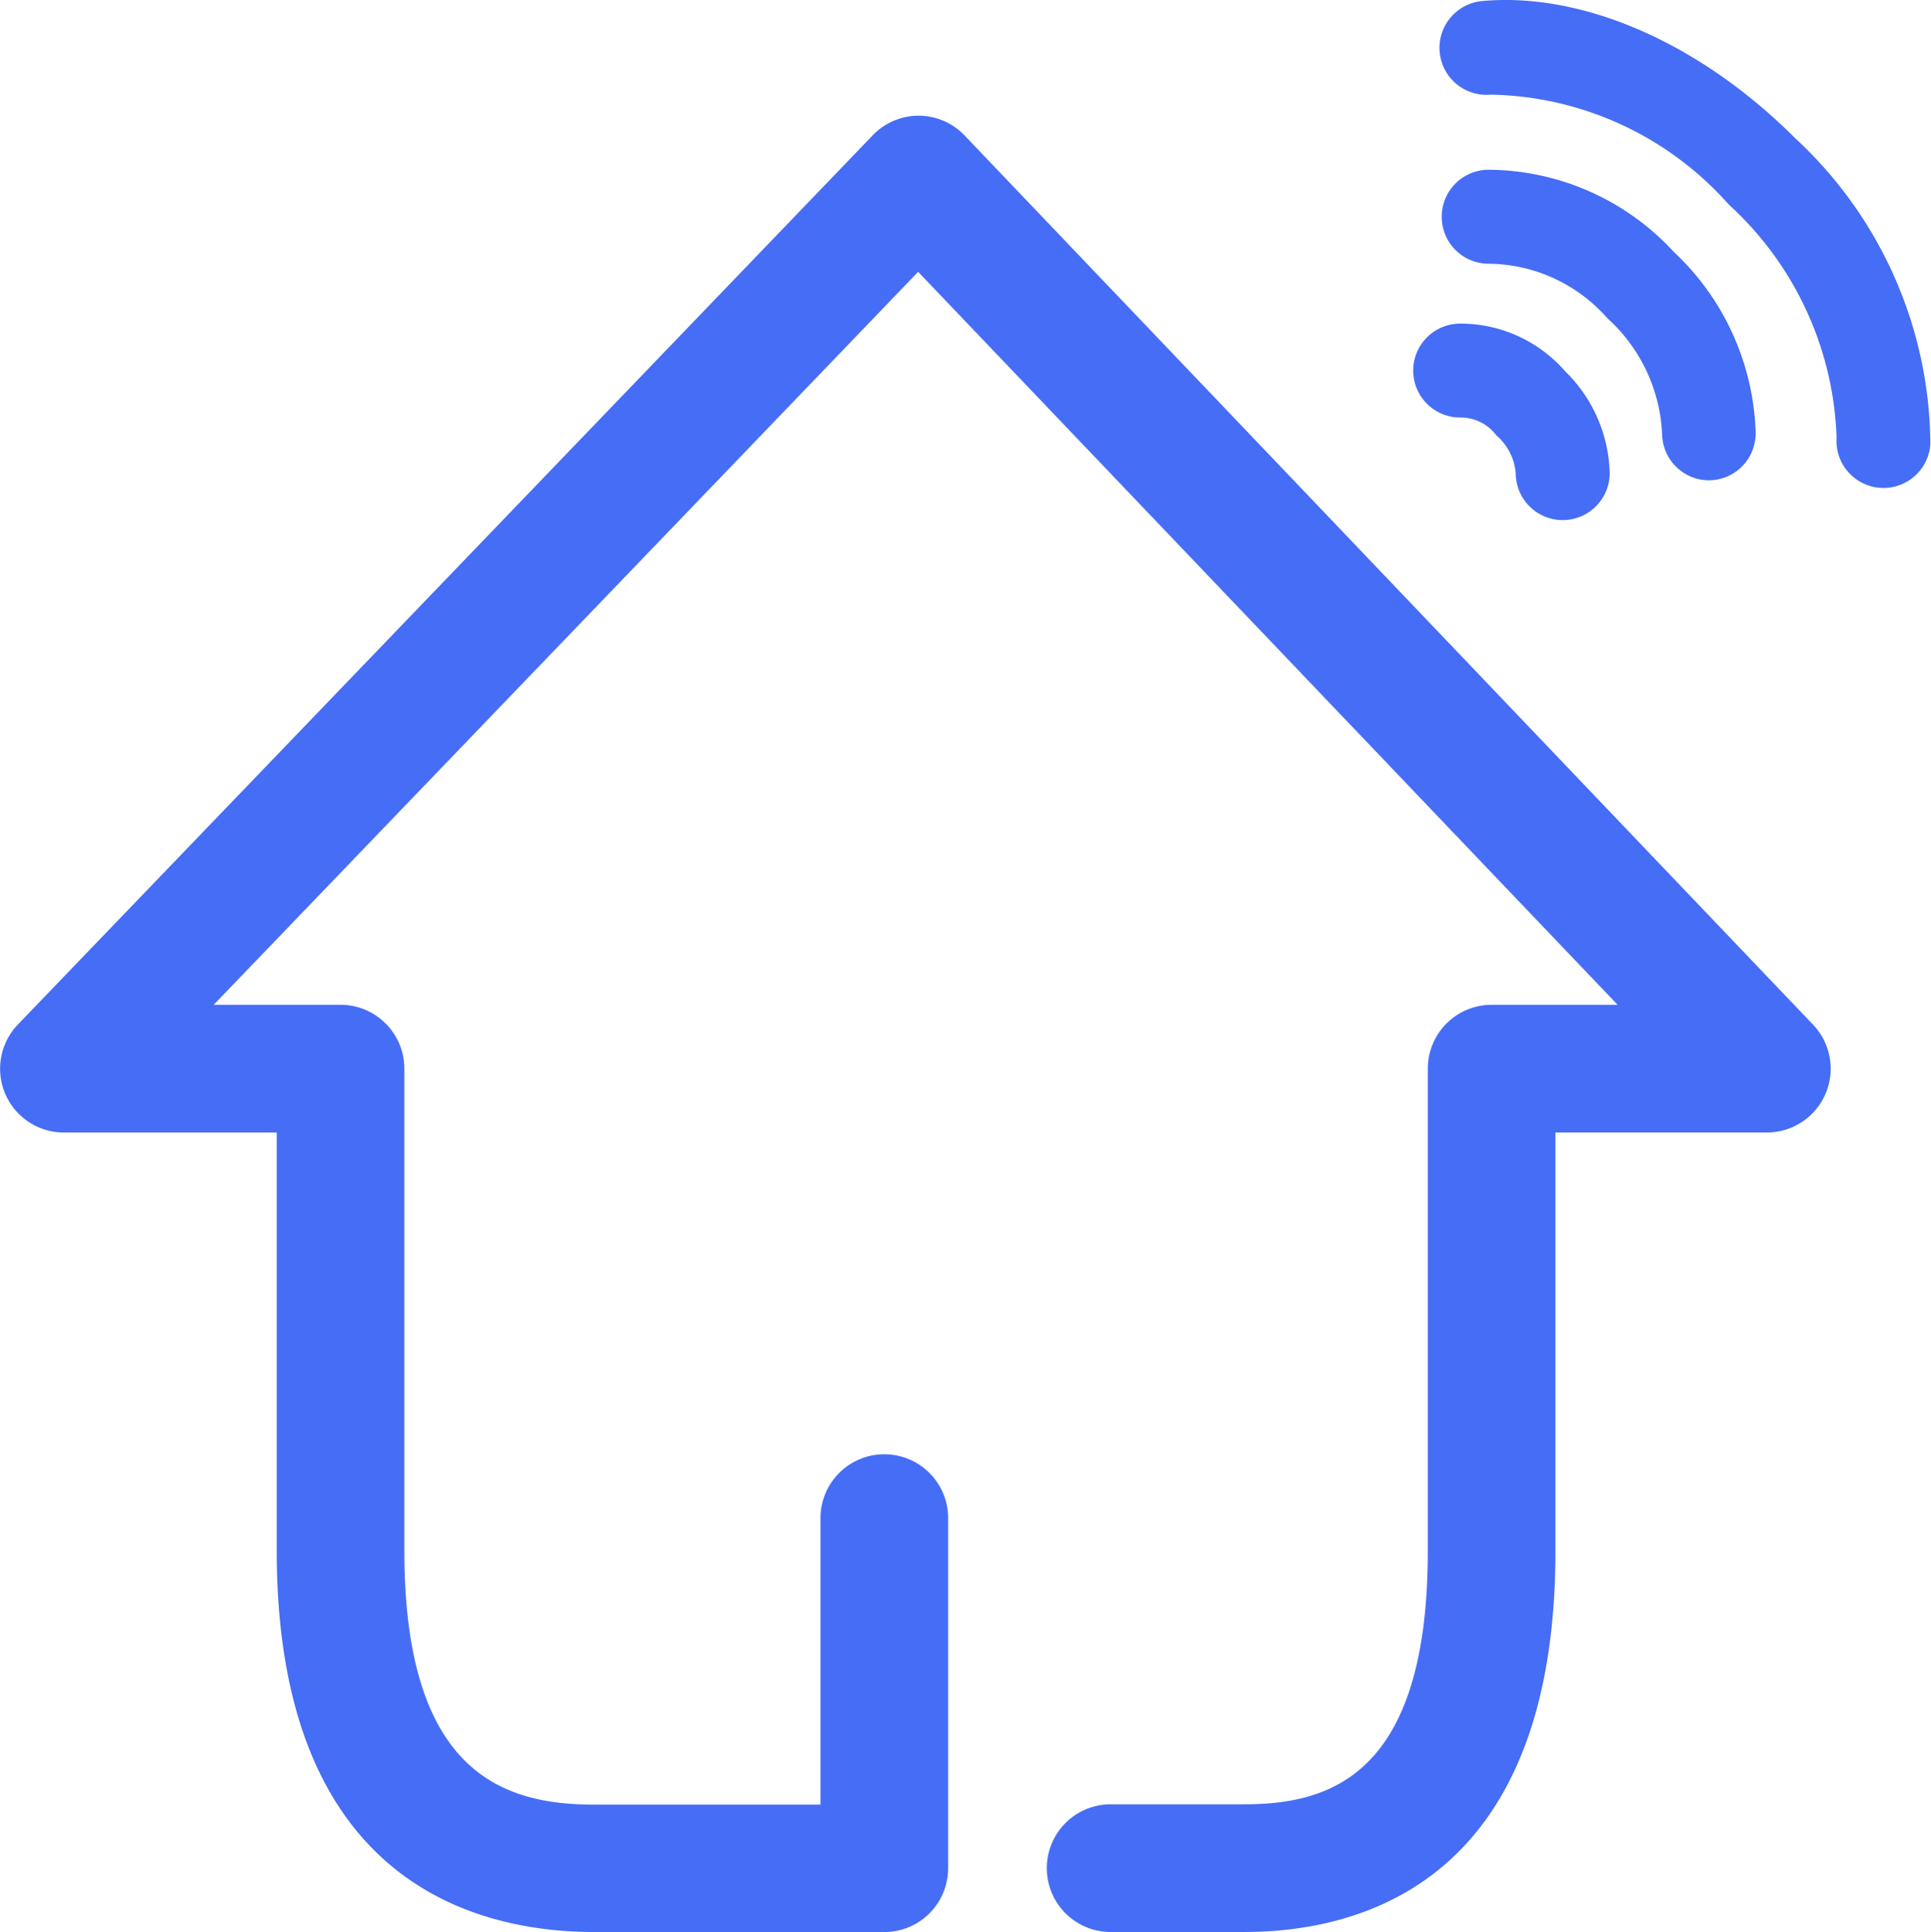
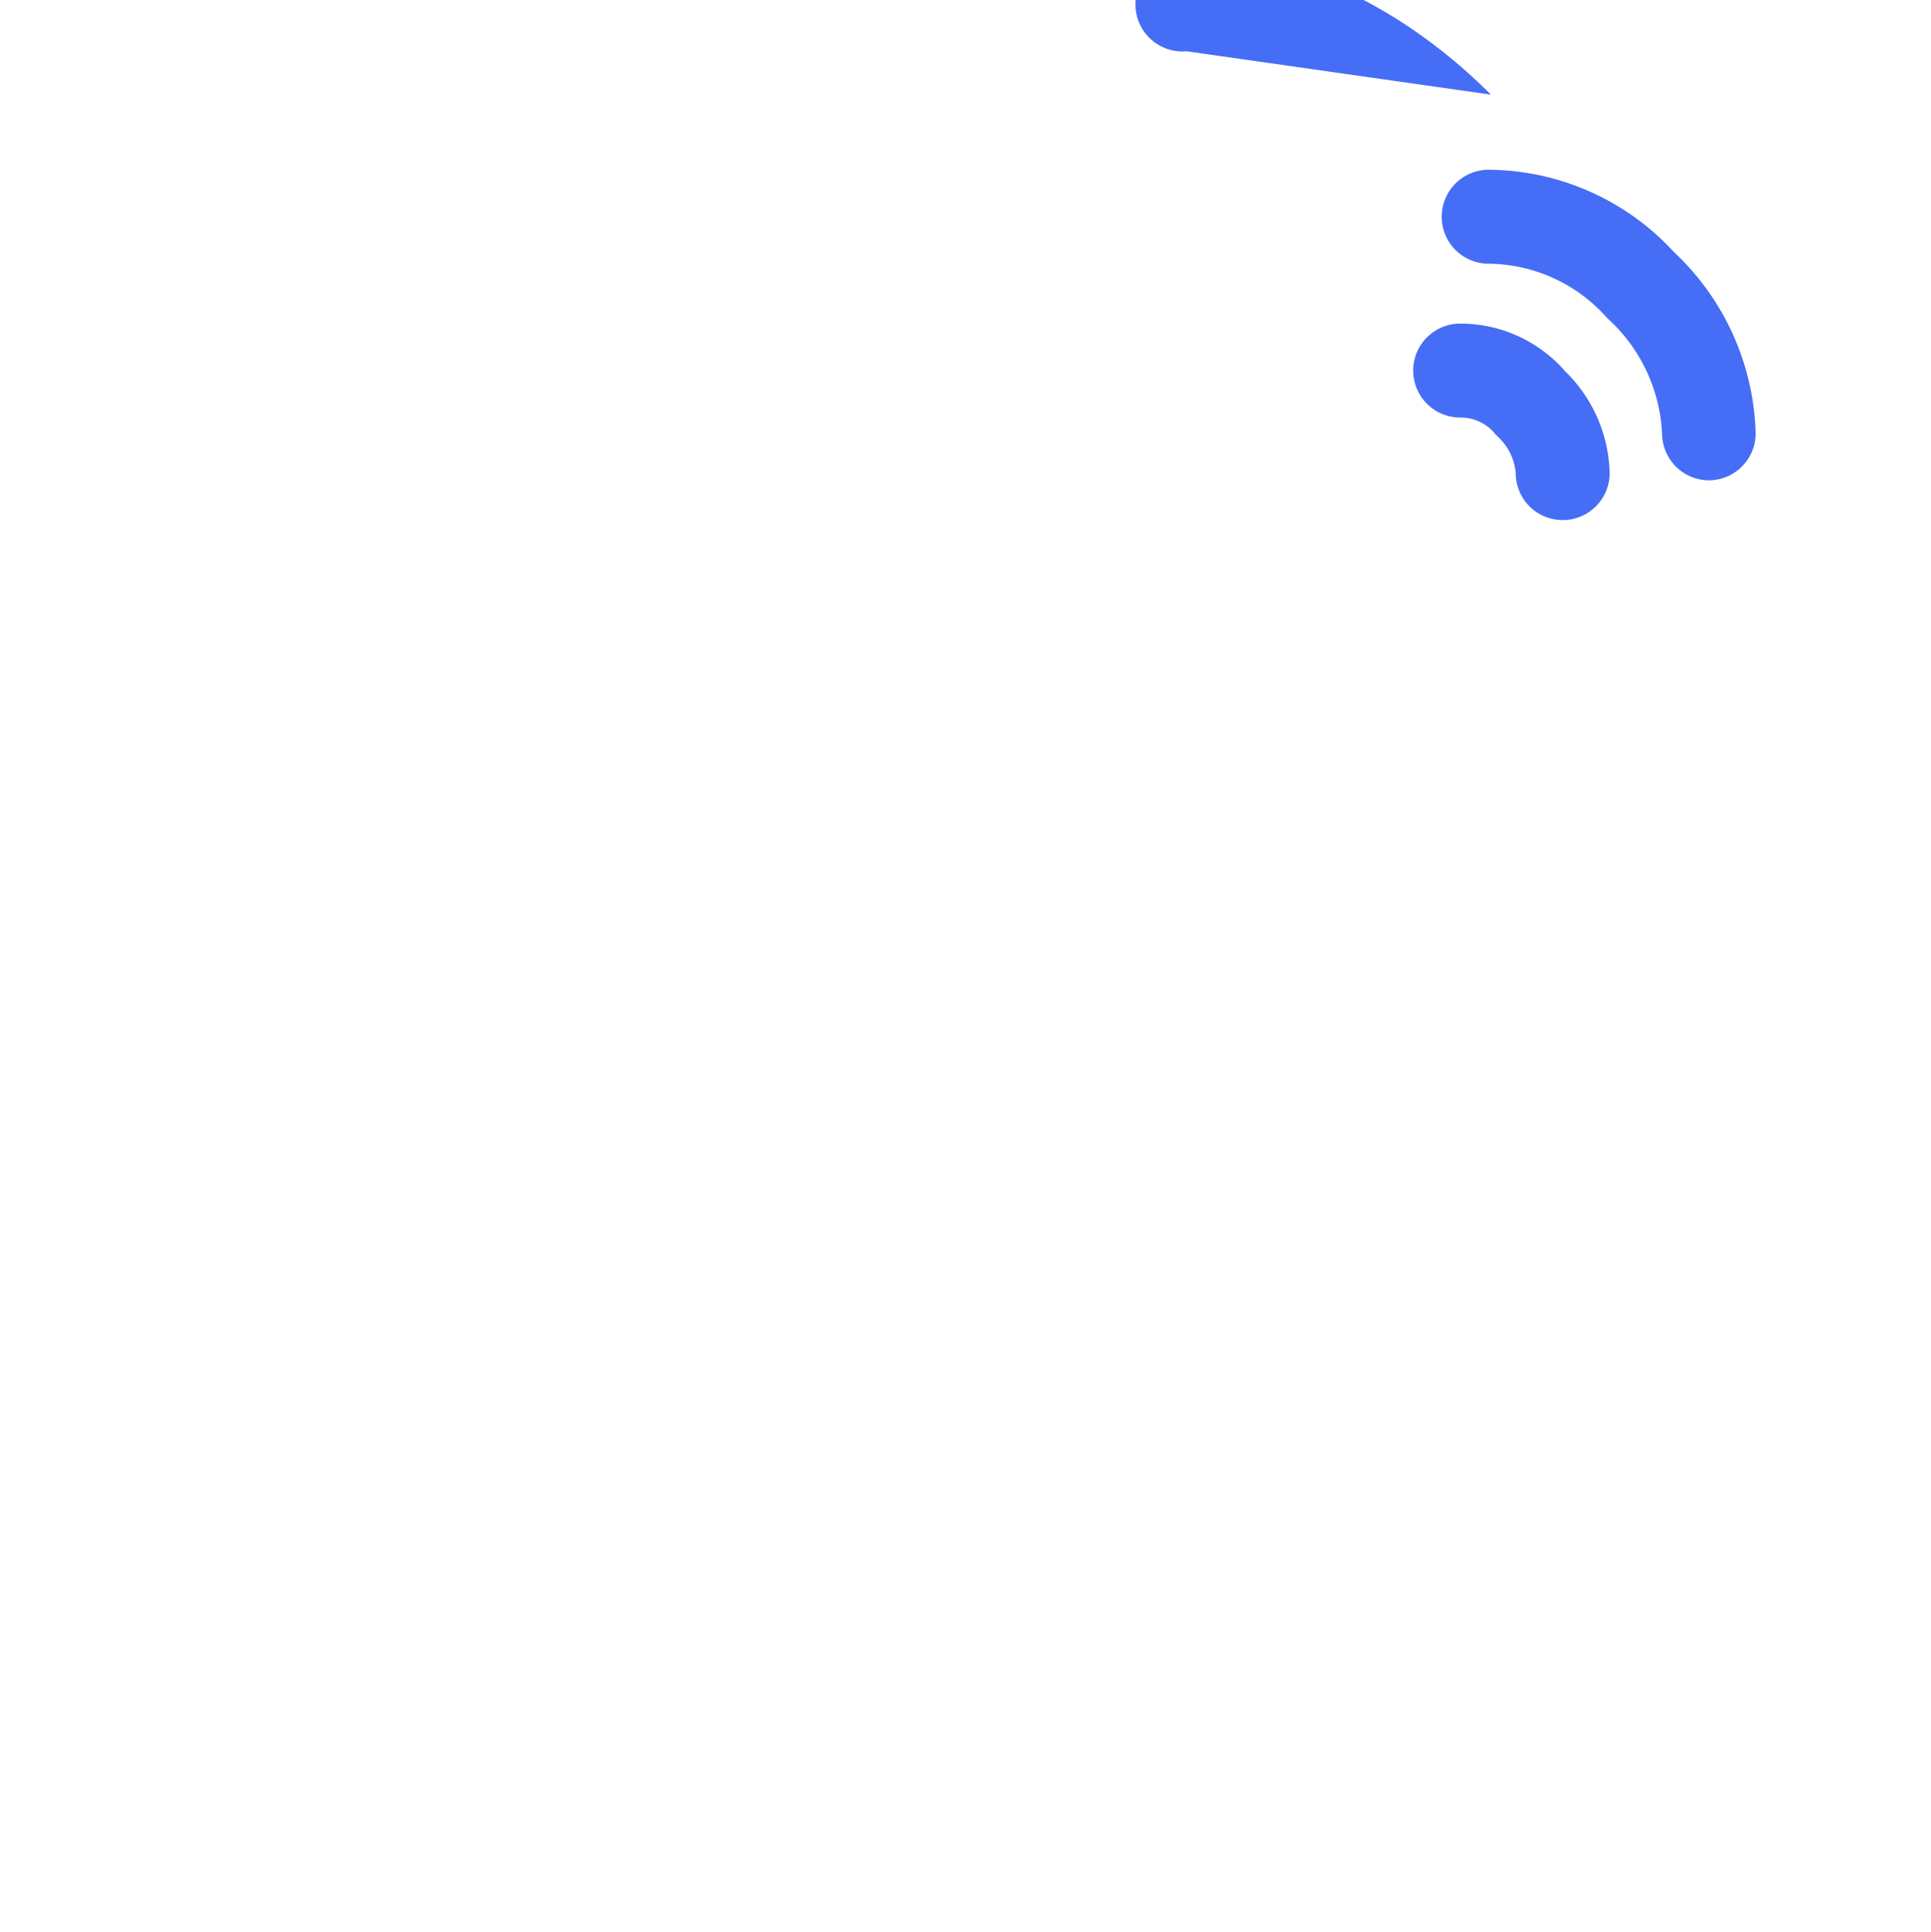
<svg xmlns="http://www.w3.org/2000/svg" width="42.789" height="42.807" viewBox="0 0 42.789 42.807">
  <g transform="translate(31.315 0)">
    <g transform="translate(0.588)">
-       <path d="M47.516,6.025a7.214,7.214,0,0,1,5.269,2.434,7.321,7.321,0,0,1,2.39,5.166,1.041,1.041,0,1,0,2.078.145,9.309,9.309,0,0,0-3-6.784c-2.1-2.1-4.695-3.238-6.93-3.035a1.041,1.041,0,1,0,.188,2.074Z" transform="translate(-46.381 -3.928)" fill="#466df6" />
+       <path d="M47.516,6.025c-2.1-2.1-4.695-3.238-6.93-3.035a1.041,1.041,0,1,0,.188,2.074Z" transform="translate(-46.381 -3.928)" fill="#466df6" />
    </g>
    <g transform="translate(0.631 3.764)">
      <path d="M52.391,15.462a1.041,1.041,0,0,0,1-1.076A5.722,5.722,0,0,0,51.576,10.4a5.622,5.622,0,0,0-4.1-1.818,1.041,1.041,0,1,0,0,2.082,3.538,3.538,0,0,1,2.6,1.175.919.919,0,0,0,.069.069,3.676,3.676,0,0,1,1.174,2.546A1.041,1.041,0,0,0,52.391,15.462Z" transform="translate(-46.434 -8.585)" fill="#466df6" />
    </g>
    <g transform="translate(0 7.172)">
      <path d="M49.021,13.857A3.074,3.074,0,0,0,46.694,12.8a1.04,1.04,0,1,0,0,2.081.984.984,0,0,1,.751.333c.022.027.045.053.069.078a1.235,1.235,0,0,1,.411.82,1.041,1.041,0,1,0,2.082,0A3.257,3.257,0,0,0,49.021,13.857Z" transform="translate(-45.653 -12.802)" fill="#466df6" />
    </g>
  </g>
  <g transform="translate(0 2.567)">
-     <path d="M34.473,47.343H31.515a1.414,1.414,0,0,1,0-2.829h2.959c1.9,0,4.069-.639,4.069-5.621V28.216A1.414,1.414,0,0,1,39.956,26.8h2.793l-15.5-16.24L11.639,26.8H14.45a1.415,1.415,0,0,1,1.414,1.414V38.9c0,4.981,2.252,5.621,4.214,5.621h5.007V38.173a1.414,1.414,0,1,1,2.829,0V45.93A1.414,1.414,0,0,1,26.5,47.344H20.078c-2.63,0-7.042-1.1-7.042-8.449V29.63H8.317A1.414,1.414,0,0,1,7.3,27.237l18.94-19.7A1.414,1.414,0,0,1,27.257,7.1h0a1.416,1.416,0,0,1,1.021.438l18.8,19.7a1.414,1.414,0,0,1-1.022,2.391H41.371V38.9C41.371,46.246,37.049,47.343,34.473,47.343Z" transform="translate(-6.904 -7.104)" fill="#466df6" />
-   </g>
+     </g>
</svg>